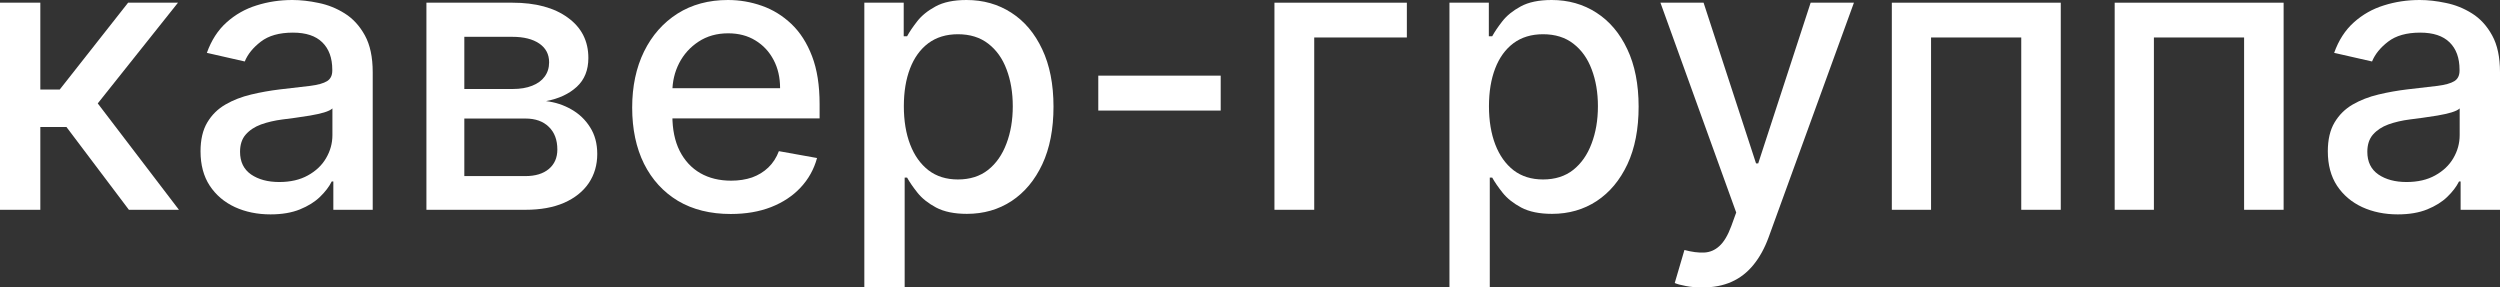
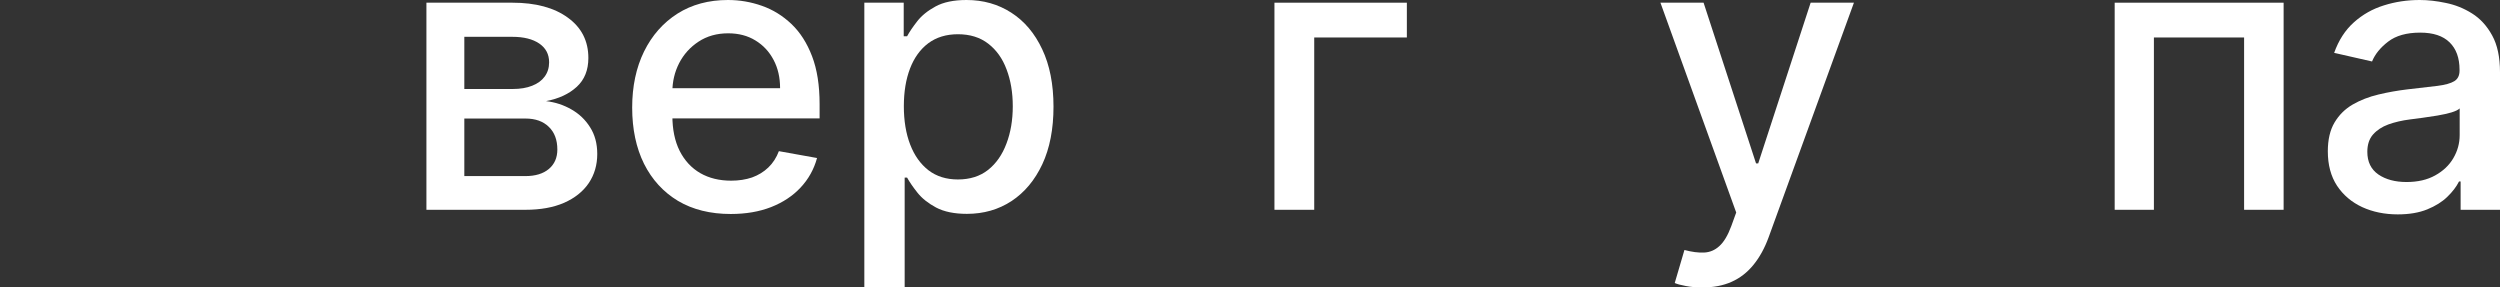
<svg xmlns="http://www.w3.org/2000/svg" viewBox="0 0 94.784 10.899" fill="none">
  <rect x="0" y="0" width="94.784" height="10.899" fill="#333333" stroke="none" />
-   <path d="M0 7.954V0.102H1.529V3.394H2.265L4.857 0.102H6.748L3.706 3.921L6.784 7.954H4.887L2.52 4.816H1.529V7.954H0Z" fill="white" />
-   <path d="M10.256 8.128C9.759 8.128 9.309 8.036 8.907 7.852C8.504 7.665 8.186 7.394 7.951 7.039C7.719 6.685 7.603 6.25 7.603 5.736C7.603 5.293 7.688 4.928 7.859 4.642C8.029 4.356 8.259 4.129 8.549 3.962C8.838 3.795 9.162 3.669 9.52 3.584C9.878 3.498 10.243 3.434 10.614 3.389C11.084 3.335 11.466 3.291 11.759 3.256C12.052 3.219 12.265 3.159 12.398 3.078C12.531 2.996 12.598 2.863 12.598 2.679V2.643C12.598 2.197 12.471 1.851 12.219 1.605C11.97 1.36 11.599 1.237 11.105 1.237C10.59 1.237 10.185 1.351 9.888 1.58C9.595 1.805 9.392 2.055 9.28 2.331L7.843 2.004C8.014 1.527 8.262 1.142 8.59 0.849C8.92 0.552 9.3 0.337 9.73 0.204C10.159 0.068 10.611 0 11.084 0C11.398 0 11.73 0.037 12.081 0.112C12.436 0.184 12.766 0.317 13.073 0.511C13.383 0.705 13.637 0.983 13.835 1.344C14.032 1.702 14.131 2.168 14.131 2.74V7.954H12.638V6.881H12.577C12.478 7.079 12.33 7.273 12.132 7.464C11.935 7.655 11.681 7.813 11.371 7.939C11.061 8.065 10.689 8.128 10.256 8.128ZM10.588 6.901C11.011 6.901 11.372 6.818 11.672 6.651C11.976 6.484 12.206 6.266 12.362 5.997C12.523 5.724 12.603 5.432 12.603 5.122V4.11C12.548 4.165 12.442 4.216 12.286 4.264C12.132 4.308 11.957 4.347 11.759 4.381C11.562 4.412 11.369 4.441 11.182 4.468C10.994 4.492 10.837 4.512 10.711 4.529C10.415 4.567 10.144 4.63 9.898 4.718C9.656 4.807 9.462 4.935 9.316 5.102C9.172 5.266 9.101 5.484 9.101 5.756C9.101 6.135 9.241 6.421 9.52 6.615C9.8 6.806 10.156 6.901 10.588 6.901Z" fill="white" />
  <path d="M16.167 7.954V0.102H19.424C20.31 0.102 21.012 0.291 21.53 0.67C22.048 1.045 22.307 1.554 22.307 2.198C22.307 2.658 22.16 3.023 21.867 3.292C21.574 3.561 21.186 3.742 20.702 3.834C21.053 3.875 21.375 3.981 21.668 4.151C21.961 4.318 22.196 4.543 22.373 4.826C22.554 5.109 22.644 5.446 22.644 5.838C22.644 6.254 22.537 6.622 22.322 6.942C22.107 7.259 21.796 7.508 21.387 7.689C20.981 7.866 20.492 7.954 19.919 7.954H16.167ZM17.604 6.676H19.919C20.298 6.676 20.594 6.586 20.809 6.406C21.024 6.225 21.131 5.979 21.131 5.669C21.131 5.305 21.024 5.018 20.809 4.811C20.594 4.599 20.298 4.494 19.919 4.494H17.604V6.676ZM17.604 3.374H19.439C19.725 3.374 19.971 3.333 20.175 3.251C20.383 3.17 20.541 3.054 20.65 2.904C20.763 2.75 20.819 2.57 20.819 2.362C20.819 2.058 20.695 1.822 20.446 1.651C20.197 1.481 19.856 1.396 19.424 1.396H17.604V3.374Z" fill="white" />
  <path d="M27.705 8.113C26.932 8.113 26.265 7.948 25.706 7.617C25.151 7.283 24.721 6.814 24.418 6.211C24.118 5.605 23.968 4.894 23.968 4.079C23.968 3.275 24.118 2.566 24.418 1.953C24.721 1.339 25.144 0.861 25.686 0.516C26.231 0.172 26.869 0 27.598 0C28.041 0 28.47 0.073 28.886 0.22C29.302 0.366 29.675 0.596 30.006 0.91C30.336 1.224 30.597 1.631 30.788 2.132C30.979 2.629 31.074 3.234 31.074 3.947V4.488H24.832V3.343H29.576C29.576 2.941 29.495 2.585 29.331 2.275C29.167 1.961 28.937 1.714 28.641 1.534C28.348 1.353 28.003 1.263 27.608 1.263C27.179 1.263 26.804 1.368 26.483 1.58C26.166 1.788 25.921 2.06 25.747 2.398C25.577 2.732 25.492 3.095 25.492 3.486V4.381C25.492 4.906 25.584 5.352 25.768 5.72C25.955 6.089 26.216 6.37 26.55 6.564C26.884 6.755 27.274 6.85 27.721 6.85C28.01 6.85 28.274 6.809 28.513 6.728C28.751 6.642 28.958 6.516 29.131 6.349C29.305 6.182 29.438 5.976 29.53 5.731L30.977 5.991C30.861 6.417 30.653 6.791 30.353 7.111C30.057 7.428 29.684 7.675 29.234 7.852C28.787 8.026 28.278 8.113 27.705 8.113Z" fill="white" />
  <path d="M32.77 10.899V0.102H34.263V1.375H34.391C34.479 1.212 34.607 1.022 34.774 0.808C34.941 0.593 35.173 0.406 35.469 0.245C35.766 0.082 36.158 0 36.645 0C37.279 0 37.845 0.16 38.342 0.481C38.84 0.801 39.23 1.263 39.513 1.866C39.799 2.469 39.942 3.195 39.942 4.044C39.942 4.892 39.801 5.62 39.518 6.227C39.235 6.83 38.847 7.295 38.353 7.622C37.858 7.946 37.294 8.108 36.66 8.108C36.183 8.108 35.793 8.028 35.49 7.868C35.19 7.707 34.955 7.52 34.784 7.305C34.614 7.091 34.483 6.9 34.391 6.733H34.299V10.899H32.77ZM34.268 4.028C34.268 4.58 34.348 5.064 34.508 5.48C34.668 5.896 34.9 6.221 35.204 6.457C35.507 6.688 35.878 6.804 36.318 6.804C36.774 6.804 37.156 6.683 37.463 6.441C37.77 6.196 38.001 5.864 38.158 5.444C38.318 5.025 38.398 4.553 38.398 4.028C38.398 3.51 38.32 3.045 38.163 2.633C38.01 2.22 37.778 1.895 37.468 1.656C37.161 1.418 36.778 1.298 36.318 1.298C35.875 1.298 35.5 1.413 35.193 1.641C34.89 1.869 34.66 2.188 34.503 2.597C34.346 3.006 34.268 3.483 34.268 4.028Z" fill="white" />
-   <path d="M46.281 2.868V4.192H41.64V2.868H46.281Z" fill="white" />
  <path d="M53.339 0.102V1.421H49.827V7.954H48.319V0.102H53.339Z" fill="white" />
-   <path d="M54.954 10.899V0.102H56.447V1.375H56.575C56.663 1.212 56.791 1.022 56.958 0.808C57.125 0.593 57.357 0.406 57.653 0.245C57.95 0.082 58.342 0 58.829 0C59.463 0 60.029 0.16 60.526 0.481C61.024 0.801 61.414 1.263 61.697 1.866C61.983 2.469 62.126 3.195 62.126 4.044C62.126 4.892 61.985 5.62 61.702 6.227C61.419 6.83 61.031 7.295 60.537 7.622C60.042 7.946 59.478 8.108 58.844 8.108C58.367 8.108 57.977 8.028 57.674 7.868C57.374 7.707 57.139 7.52 56.968 7.305C56.798 7.091 56.667 6.9 56.575 6.733H56.483V10.899H54.954ZM56.452 4.028C56.452 4.58 56.532 5.064 56.692 5.48C56.852 5.896 57.084 6.221 57.387 6.457C57.691 6.688 58.062 6.804 58.502 6.804C58.959 6.804 59.34 6.683 59.647 6.441C59.954 6.196 60.186 5.864 60.342 5.444C60.502 5.025 60.583 4.553 60.583 4.028C60.583 3.51 60.504 3.045 60.347 2.633C60.194 2.22 59.962 1.895 59.652 1.656C59.346 1.418 58.962 1.298 58.502 1.298C58.059 1.298 57.684 1.413 57.377 1.641C57.074 1.869 56.844 2.188 56.687 2.597C56.53 3.006 56.452 3.483 56.452 4.028Z" fill="white" />
  <path d="M64.538 10.899C64.31 10.899 64.102 10.88 63.914 10.843C63.727 10.809 63.587 10.771 63.495 10.73L63.863 9.478C64.143 9.553 64.392 9.585 64.61 9.575C64.828 9.565 65.02 9.483 65.187 9.33C65.358 9.176 65.508 8.926 65.637 8.578L65.826 8.057L62.953 0.102H64.589L66.578 6.196H66.66L68.648 0.102H70.289L67.053 9.002C66.903 9.411 66.712 9.757 66.481 10.04C66.249 10.326 65.973 10.541 65.653 10.684C65.332 10.828 64.961 10.899 64.538 10.899Z" fill="white" />
-   <path d="M71.726 7.954V0.102H78.131V7.954H76.633V1.421H73.213V7.954H71.726Z" fill="white" />
  <path d="M80.175 7.954V0.102H86.58V7.954H85.082V1.421H81.662V7.954H80.175Z" fill="white" />
  <path d="M90.909 8.128C90.411 8.128 89.961 8.036 89.559 7.852C89.157 7.665 88.839 7.394 88.603 7.039C88.372 6.685 88.256 6.25 88.256 5.736C88.256 5.293 88.341 4.928 88.512 4.642C88.682 4.356 88.912 4.129 89.201 3.962C89.491 3.795 89.815 3.669 90.173 3.584C90.531 3.498 90.895 3.434 91.267 3.389C91.737 3.335 92.119 3.291 92.412 3.256C92.705 3.219 92.918 3.159 93.051 3.078C93.184 2.996 93.25 2.863 93.25 2.679V2.643C93.25 2.197 93.124 1.851 92.872 1.605C92.623 1.36 92.252 1.237 91.758 1.237C91.243 1.237 90.837 1.351 90.541 1.58C90.248 1.805 90.045 2.055 89.933 2.331L88.496 2.004C88.666 1.527 88.915 1.142 89.242 0.849C89.573 0.552 89.953 0.337 90.383 0.204C90.812 0.068 91.264 0 91.737 0C92.051 0 92.383 0.037 92.734 0.112C93.089 0.184 93.419 0.317 93.726 0.511C94.036 0.705 94.29 0.983 94.487 1.344C94.685 1.702 94.784 2.168 94.784 2.74V7.954H93.291V6.881H93.23C93.131 7.079 92.983 7.273 92.785 7.464C92.588 7.655 92.334 7.813 92.024 7.939C91.713 8.065 91.342 8.128 90.909 8.128ZM91.241 6.901C91.664 6.901 92.025 6.818 92.325 6.651C92.628 6.484 92.858 6.266 93.015 5.997C93.175 5.724 93.255 5.432 93.255 5.122V4.11C93.201 4.165 93.095 4.216 92.938 4.264C92.785 4.308 92.61 4.347 92.412 4.381C92.214 4.412 92.022 4.441 91.834 4.468C91.647 4.492 91.49 4.512 91.364 4.529C91.067 4.567 90.797 4.63 90.551 4.718C90.309 4.807 90.115 4.935 89.968 5.102C89.825 5.266 89.754 5.484 89.754 5.756C89.754 6.135 89.893 6.421 90.173 6.615C90.452 6.806 90.809 6.901 91.241 6.901Z" fill="white" />
</svg>